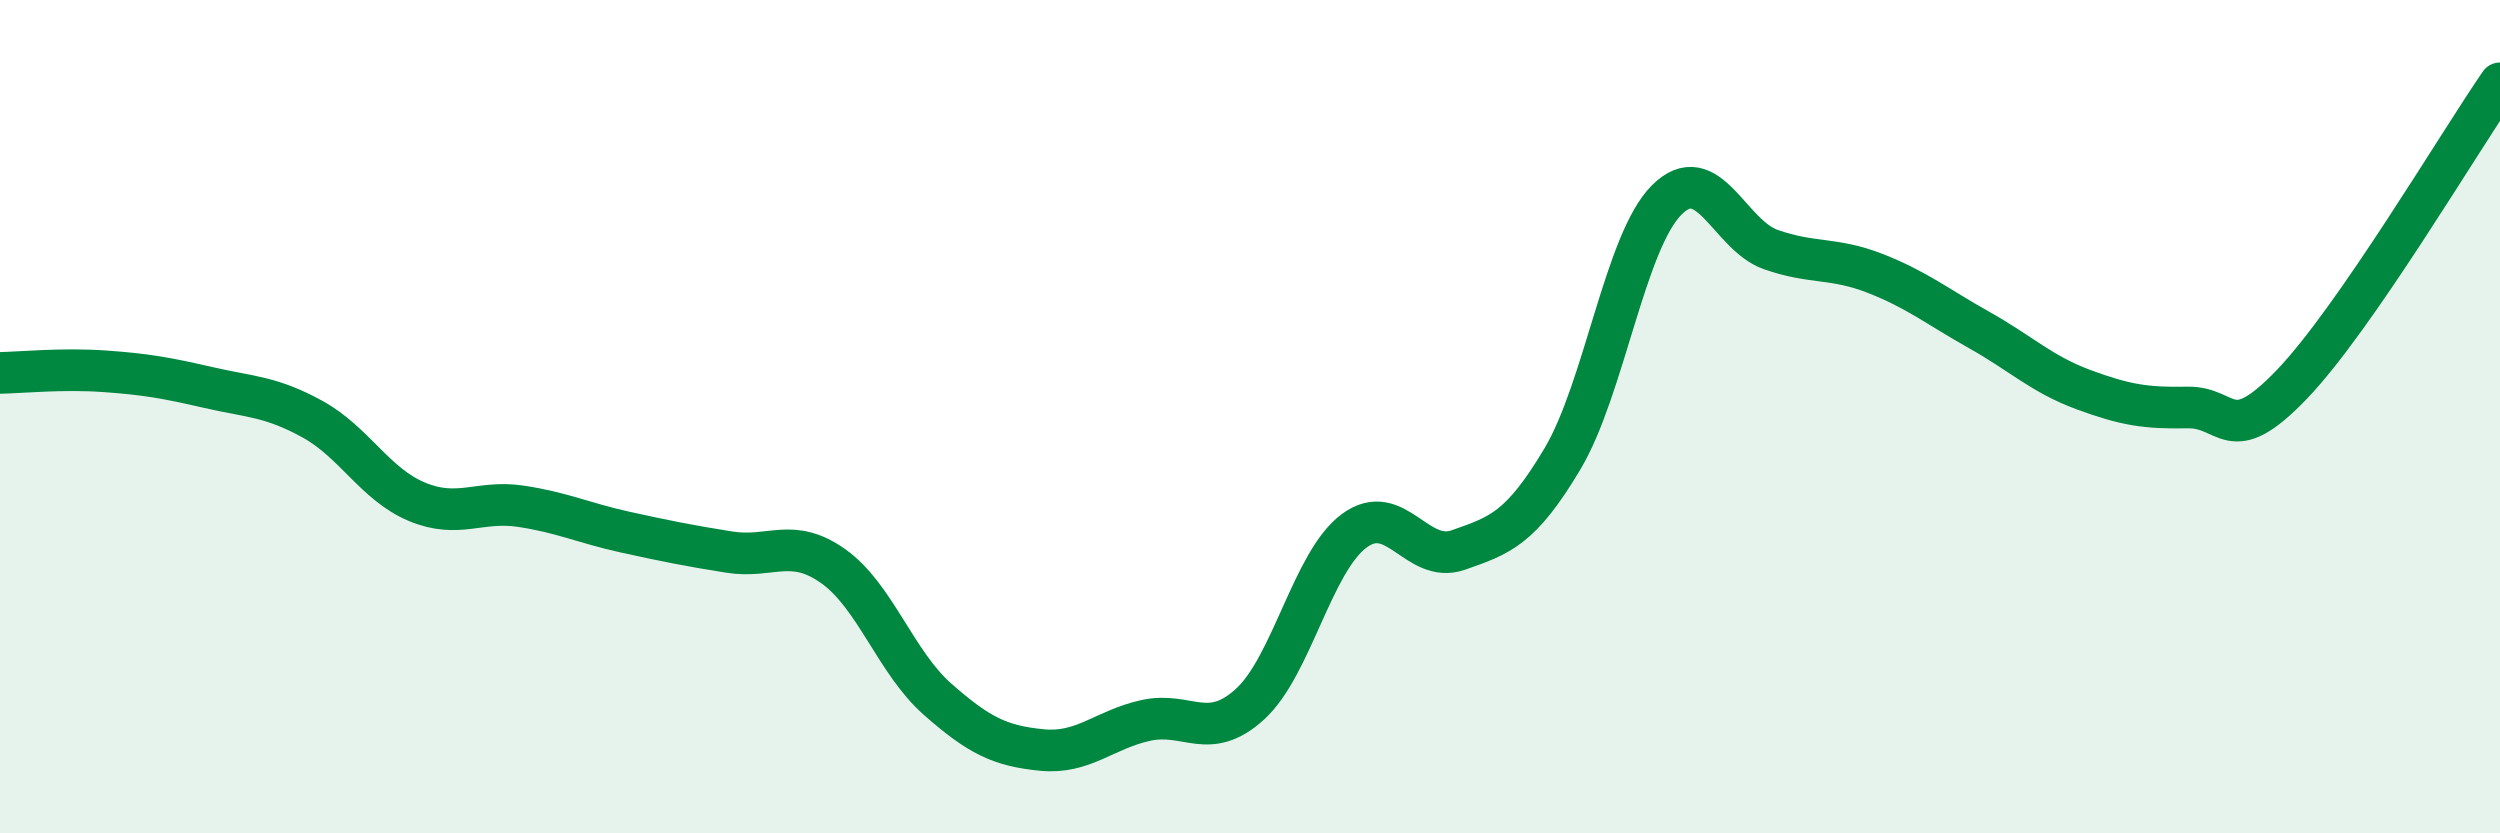
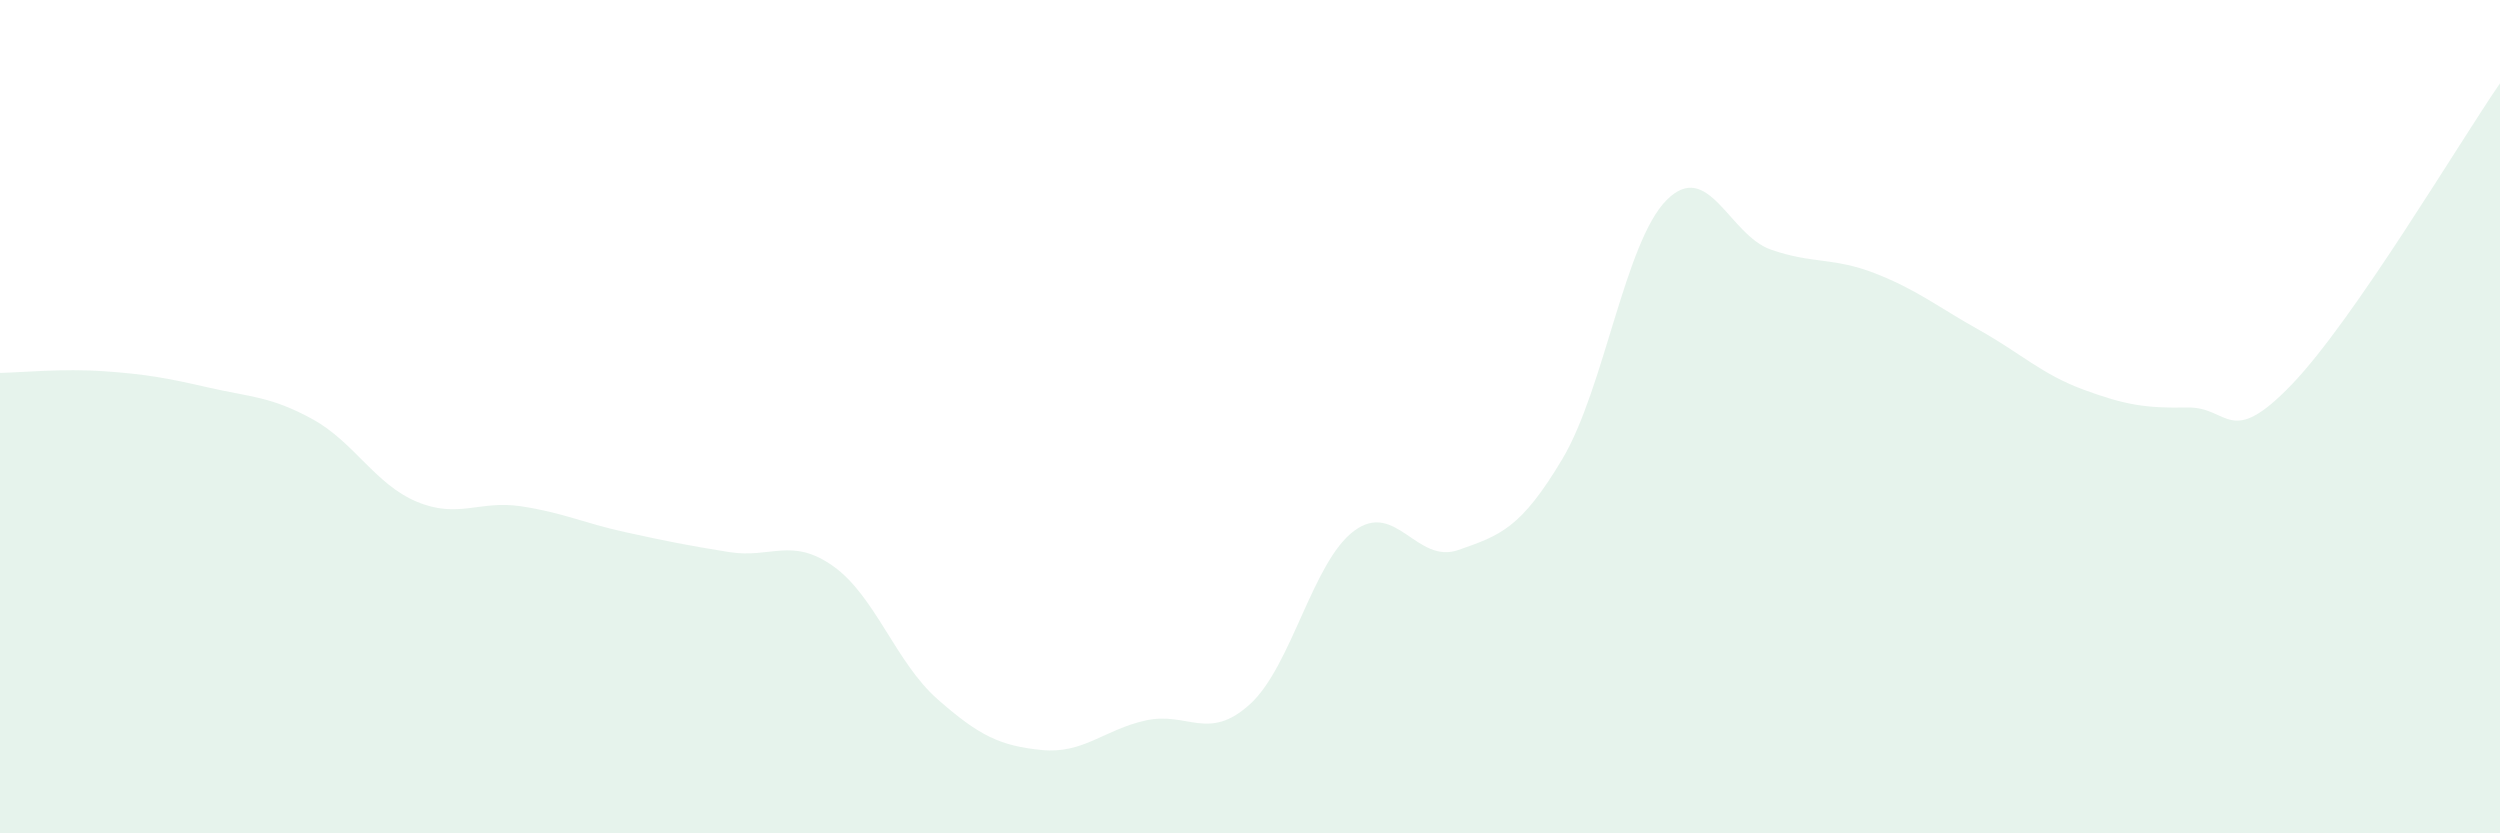
<svg xmlns="http://www.w3.org/2000/svg" width="60" height="20" viewBox="0 0 60 20">
  <path d="M 0,8.95 C 0.5,8.94 1.5,8.84 2.5,8.91 C 3.5,8.98 4,9.07 5,9.3 C 6,9.53 6.5,9.51 7.5,10.06 C 8.5,10.61 9,11.62 10,12.04 C 11,12.46 11.5,12 12.5,12.15 C 13.5,12.3 14,12.55 15,12.77 C 16,12.99 16.5,13.09 17.5,13.25 C 18.5,13.41 19,12.88 20,13.59 C 21,14.3 21.5,15.9 22.5,16.78 C 23.5,17.66 24,17.9 25,18 C 26,18.1 26.5,17.51 27.5,17.29 C 28.5,17.07 29,17.81 30,16.9 C 31,15.99 31.5,13.48 32.5,12.74 C 33.5,12 34,13.55 35,13.2 C 36,12.85 36.5,12.69 37.5,11.01 C 38.5,9.33 39,5.8 40,4.8 C 41,3.8 41.5,5.64 42.5,5.99 C 43.5,6.34 44,6.17 45,6.56 C 46,6.95 46.5,7.36 47.5,7.92 C 48.5,8.48 49,8.98 50,9.35 C 51,9.72 51.5,9.8 52.5,9.78 C 53.5,9.76 53.5,10.79 55,9.23 C 56.5,7.67 59,3.45 60,2L60 20L0 20Z" fill="#008740" opacity="0.1" stroke-linecap="round" stroke-linejoin="round" />
-   <path d="M 0,8.95 C 0.5,8.94 1.5,8.84 2.5,8.91 C 3.5,8.98 4,9.07 5,9.3 C 6,9.53 6.5,9.51 7.5,10.06 C 8.5,10.61 9,11.62 10,12.04 C 11,12.46 11.5,12 12.5,12.15 C 13.5,12.3 14,12.55 15,12.77 C 16,12.99 16.5,13.09 17.5,13.25 C 18.5,13.41 19,12.88 20,13.59 C 21,14.3 21.5,15.9 22.5,16.78 C 23.5,17.66 24,17.9 25,18 C 26,18.1 26.5,17.51 27.5,17.29 C 28.5,17.07 29,17.81 30,16.9 C 31,15.99 31.5,13.48 32.5,12.74 C 33.5,12 34,13.55 35,13.2 C 36,12.85 36.5,12.69 37.5,11.01 C 38.5,9.33 39,5.8 40,4.8 C 41,3.8 41.5,5.64 42.5,5.99 C 43.5,6.34 44,6.17 45,6.56 C 46,6.95 46.5,7.36 47.5,7.92 C 48.5,8.48 49,8.98 50,9.35 C 51,9.72 51.5,9.8 52.5,9.78 C 53.5,9.76 53.5,10.79 55,9.23 C 56.5,7.67 59,3.45 60,2" stroke="#008740" stroke-width="1" fill="none" stroke-linecap="round" stroke-linejoin="round" />
</svg>